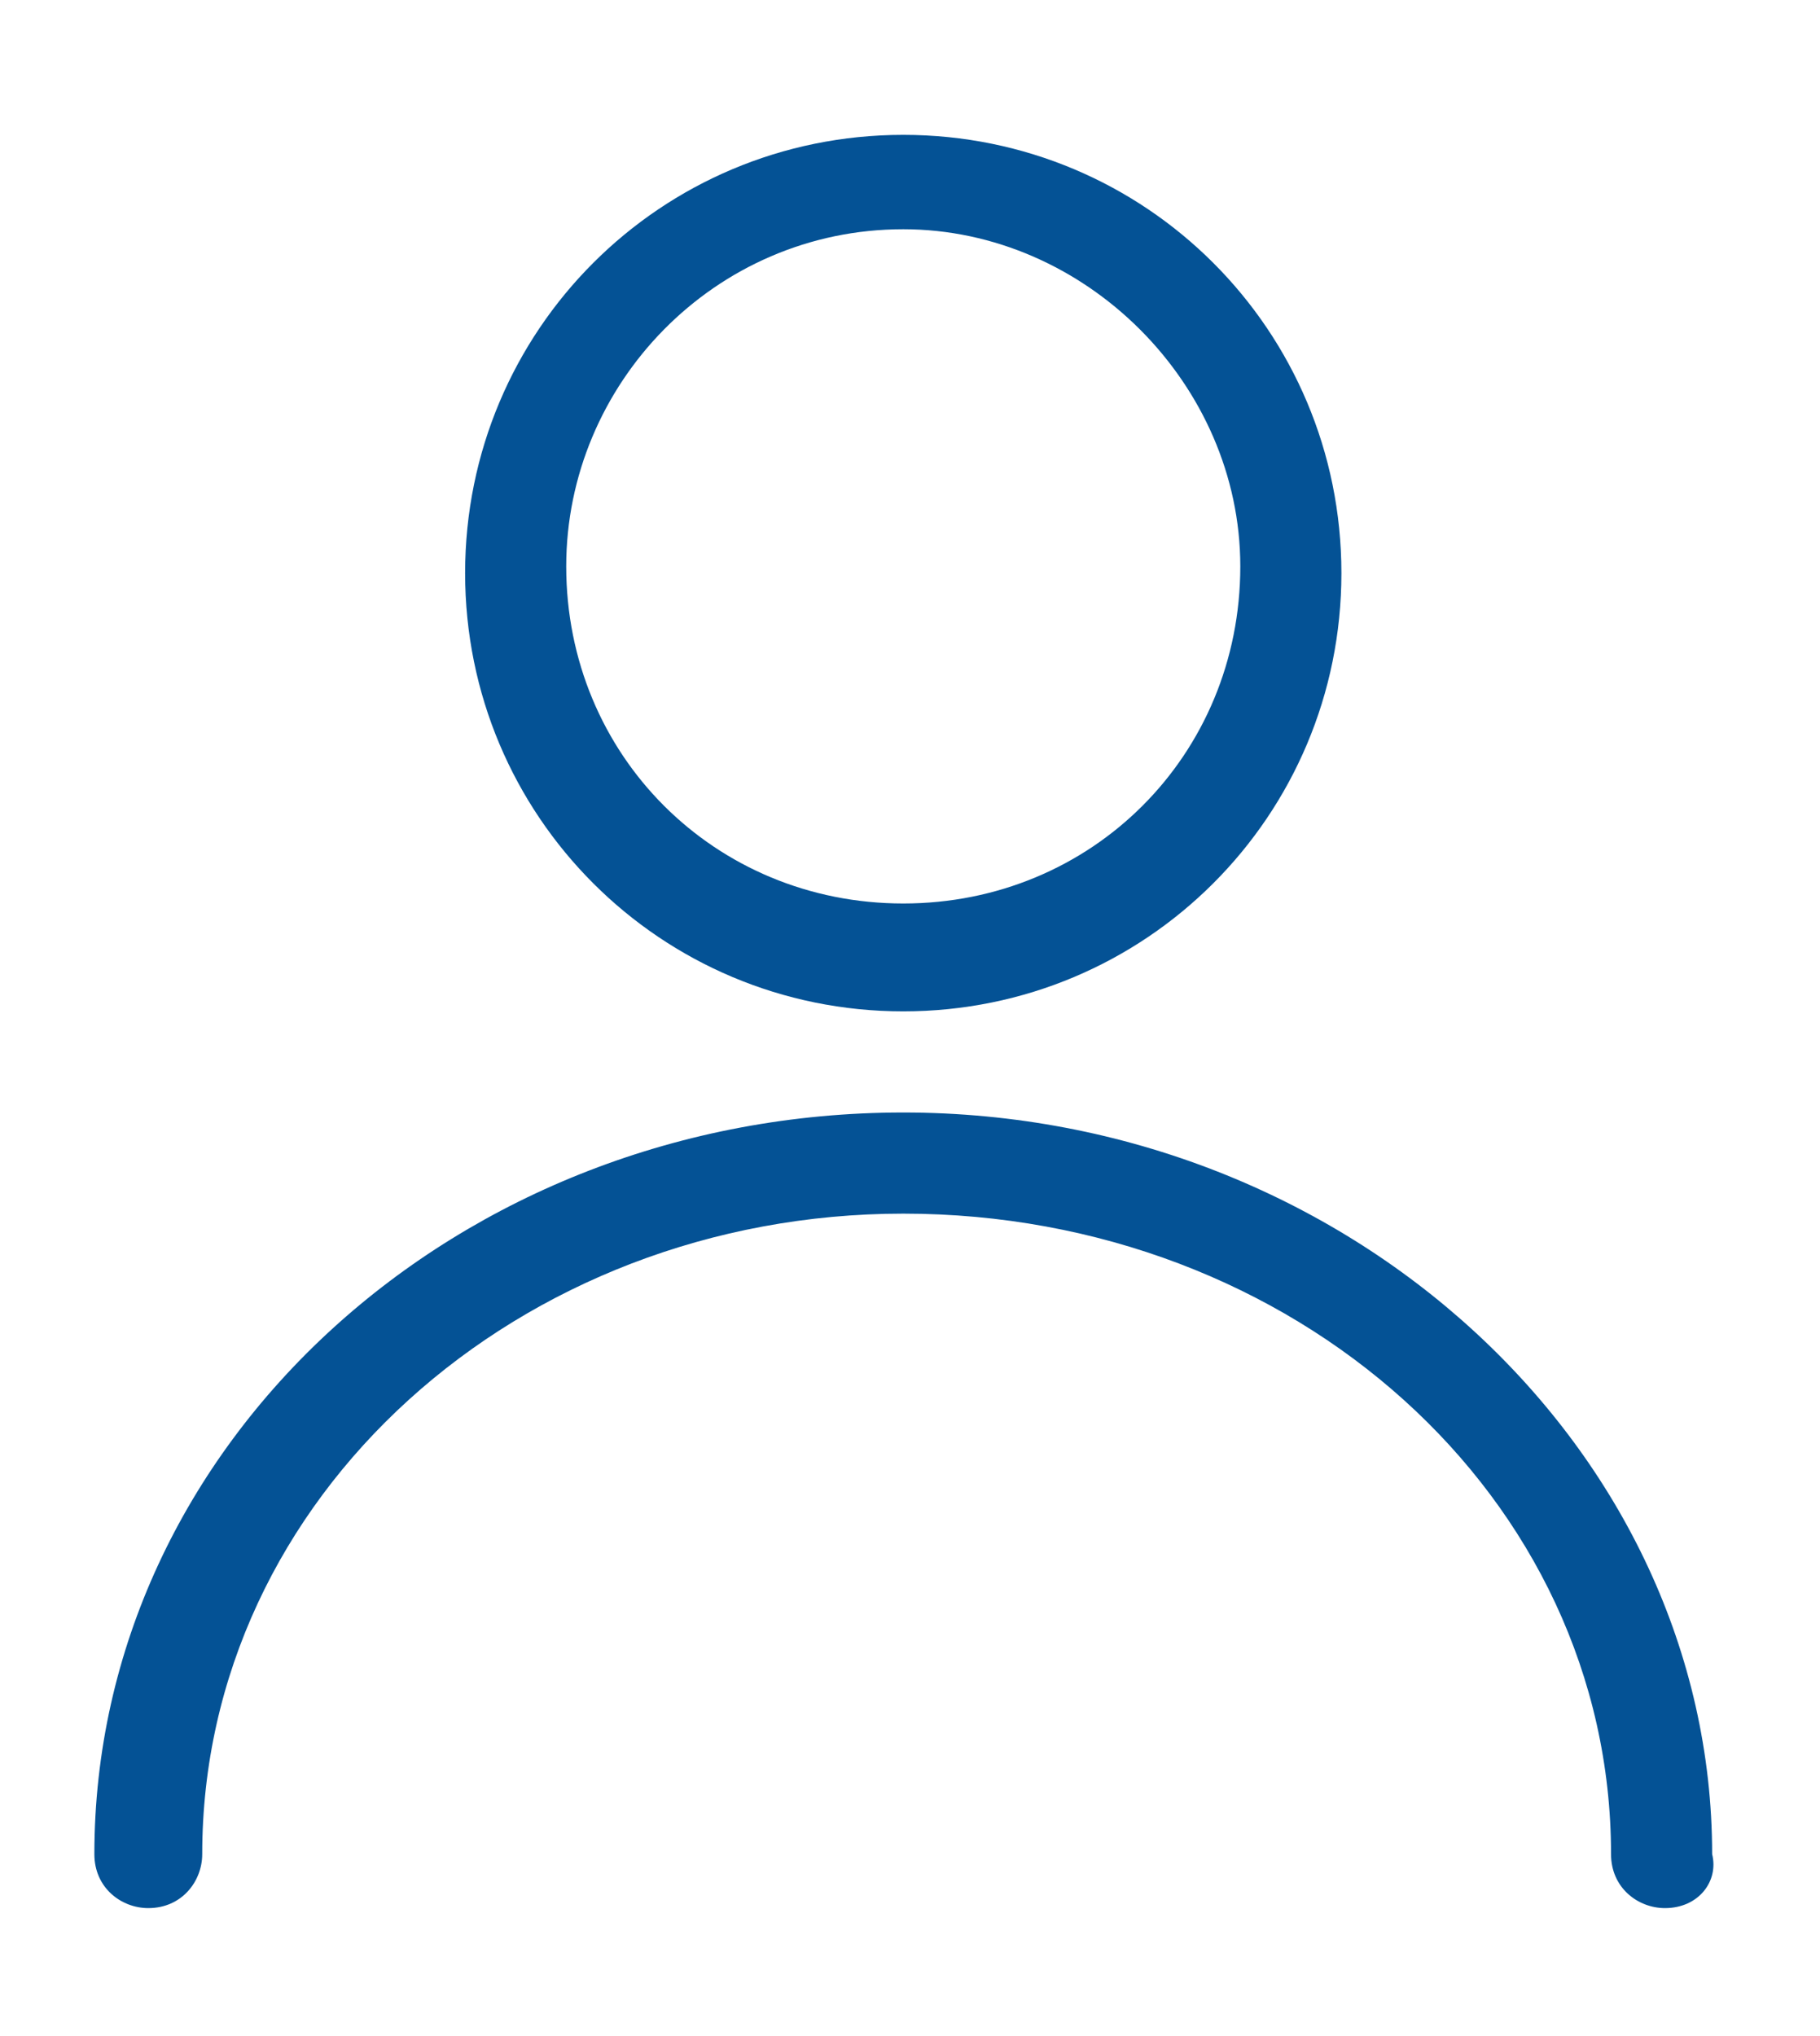
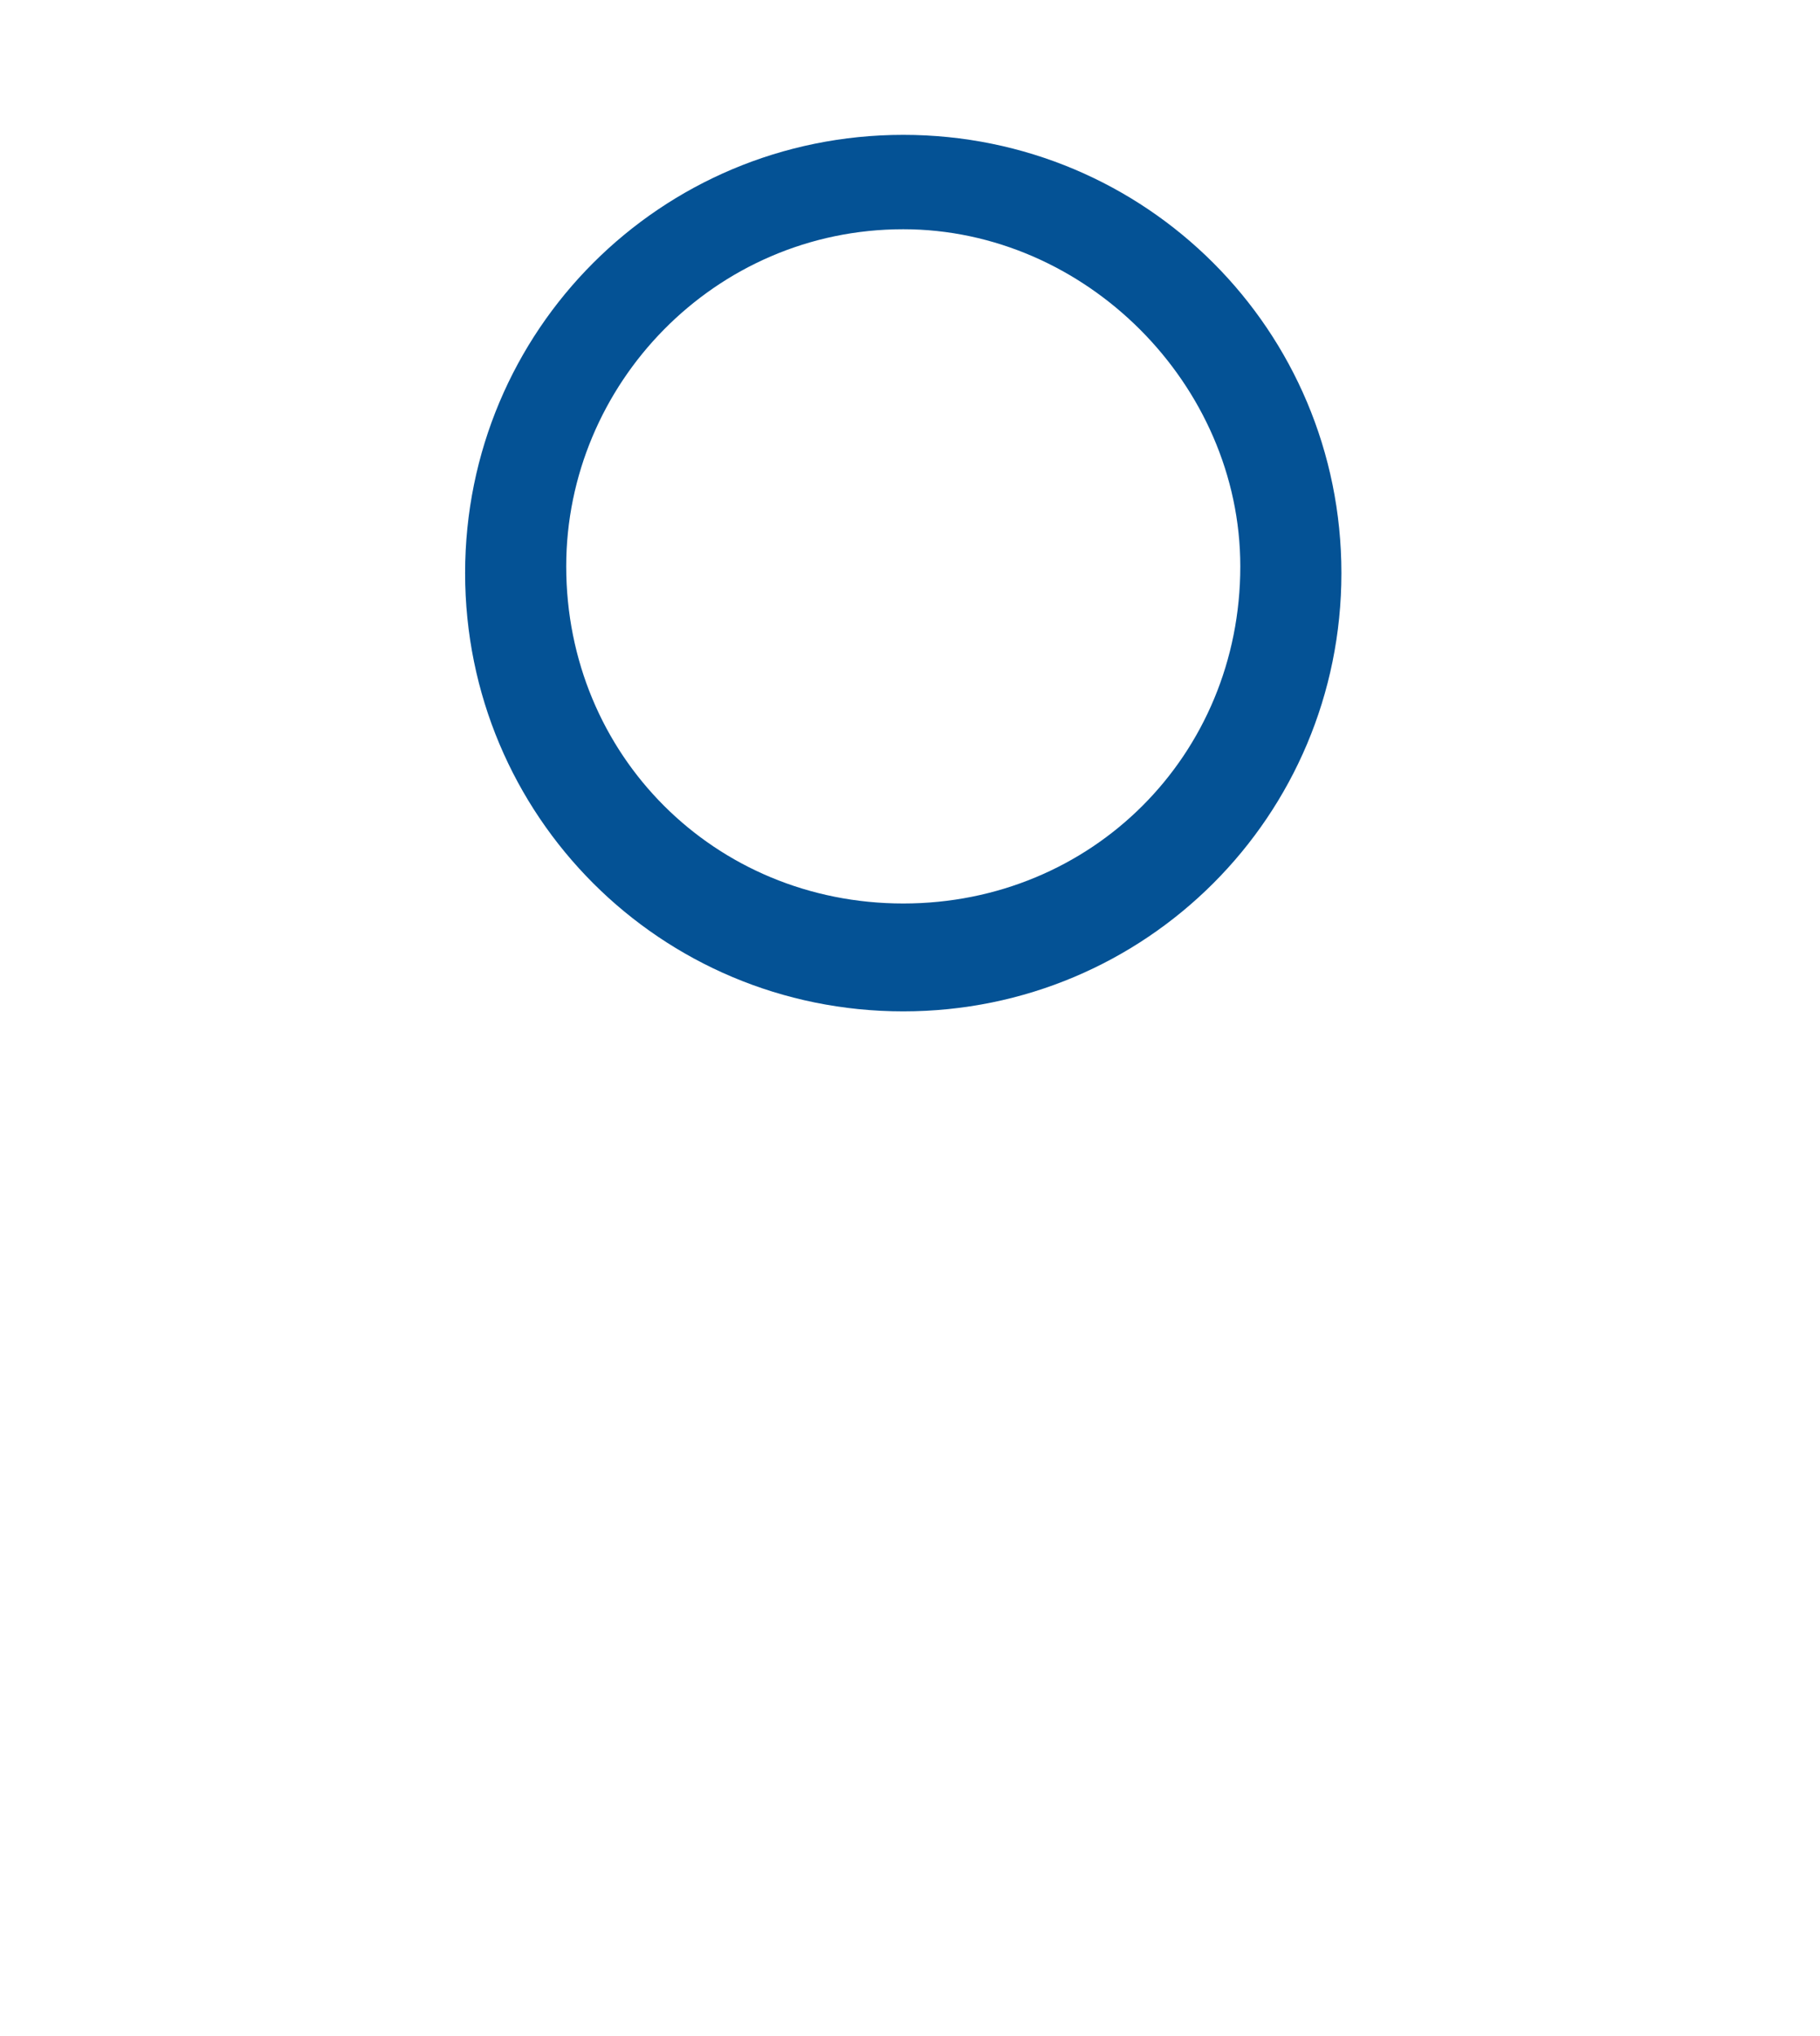
<svg xmlns="http://www.w3.org/2000/svg" version="1.1" id="レイヤー_1" x="0px" y="0px" width="27px" height="30.2px" viewBox="0 0 27 30.2" style="enable-background:new 0 0 27 30.2;" xml:space="preserve">
  <style type="text/css">
	.st0{fill:#045295;}
</style>
-   <path class="st0" d="M24.7,28.3c-0.4,0-0.8-0.3-0.8-0.8c0-5.3-4.7-9.5-10.5-9.5C7.7,18,3,22.2,3,27.5c0,0.4-0.3,0.8-0.8,0.8  c-0.4,0-0.8-0.3-0.8-0.8c0-6.1,5.4-11,12-11c6.6,0,12,5,12,11C25.5,27.9,25.2,28.3,24.7,28.3z" />
  <path class="st0" d="M13.4,15c-3.6,0-6.5-2.9-6.5-6.5s2.9-6.5,6.5-6.5c3.6,0,6.5,2.9,6.5,6.5S17,15,13.4,15z M13.4,3.4  c-2.8,0-5,2.3-5,5c0,2.8,2.2,5,5,5c2.8,0,5-2.2,5-5C18.4,5.7,16.1,3.4,13.4,3.4z" />
</svg>